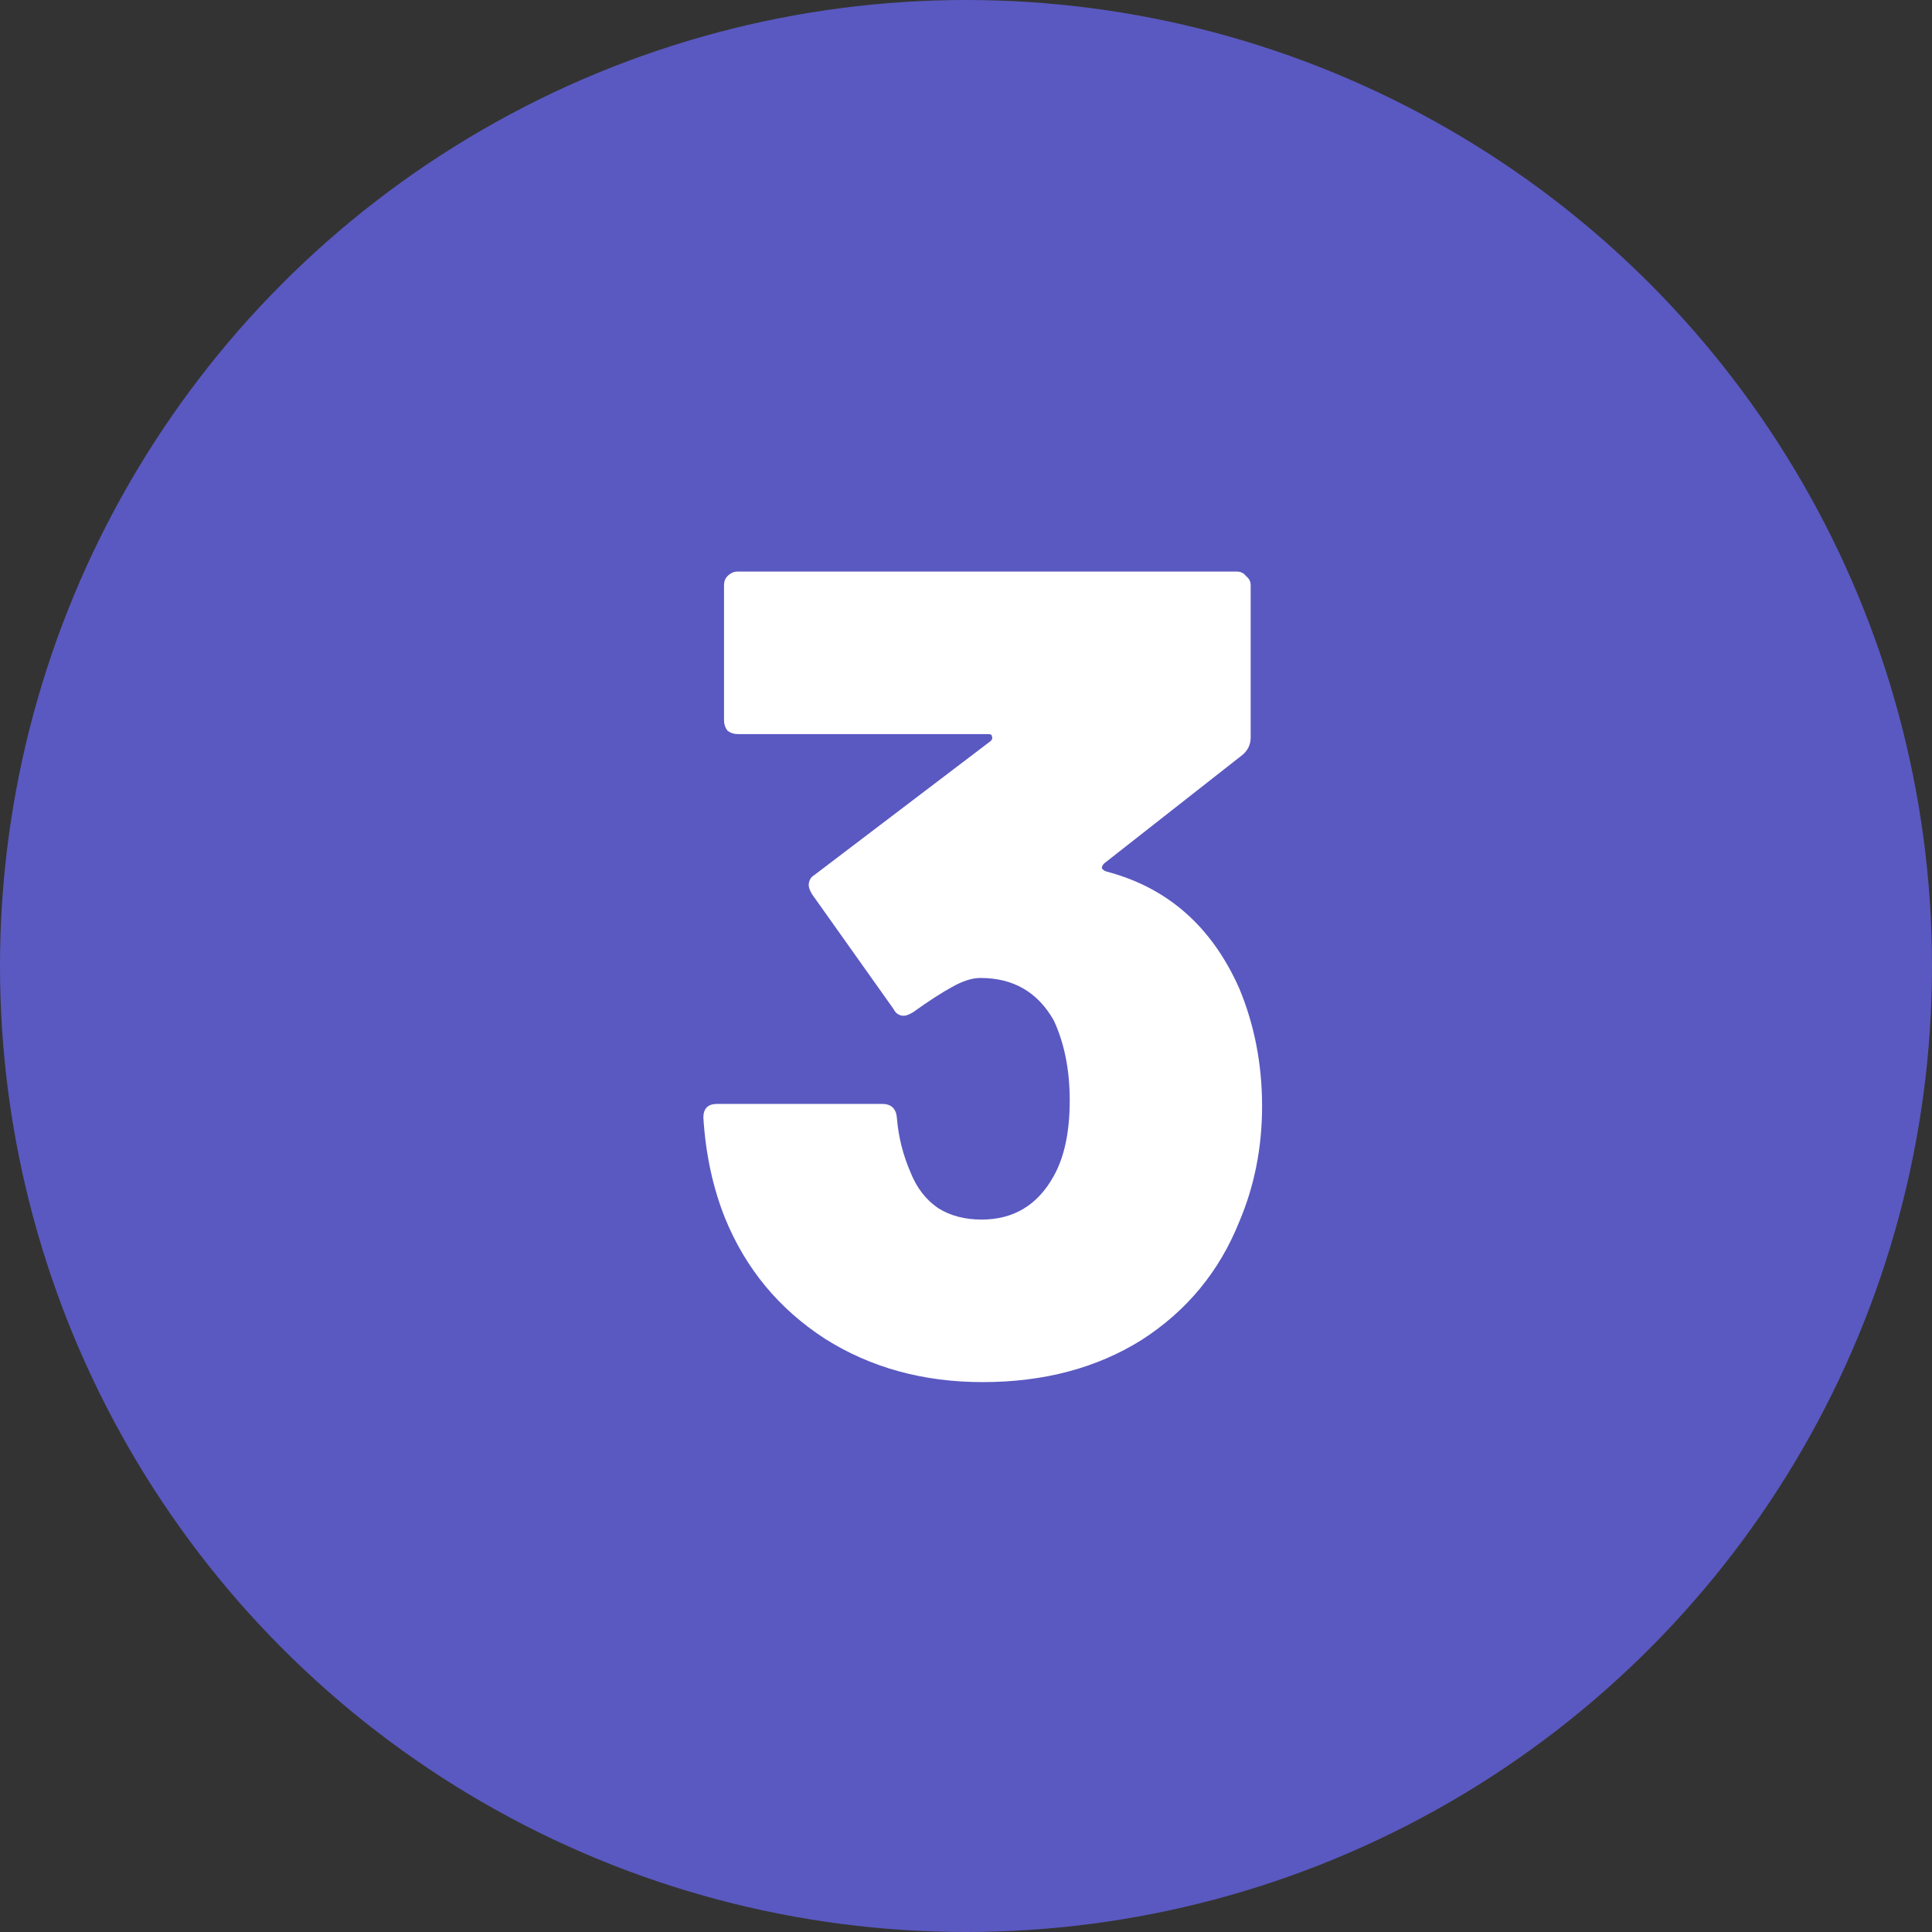
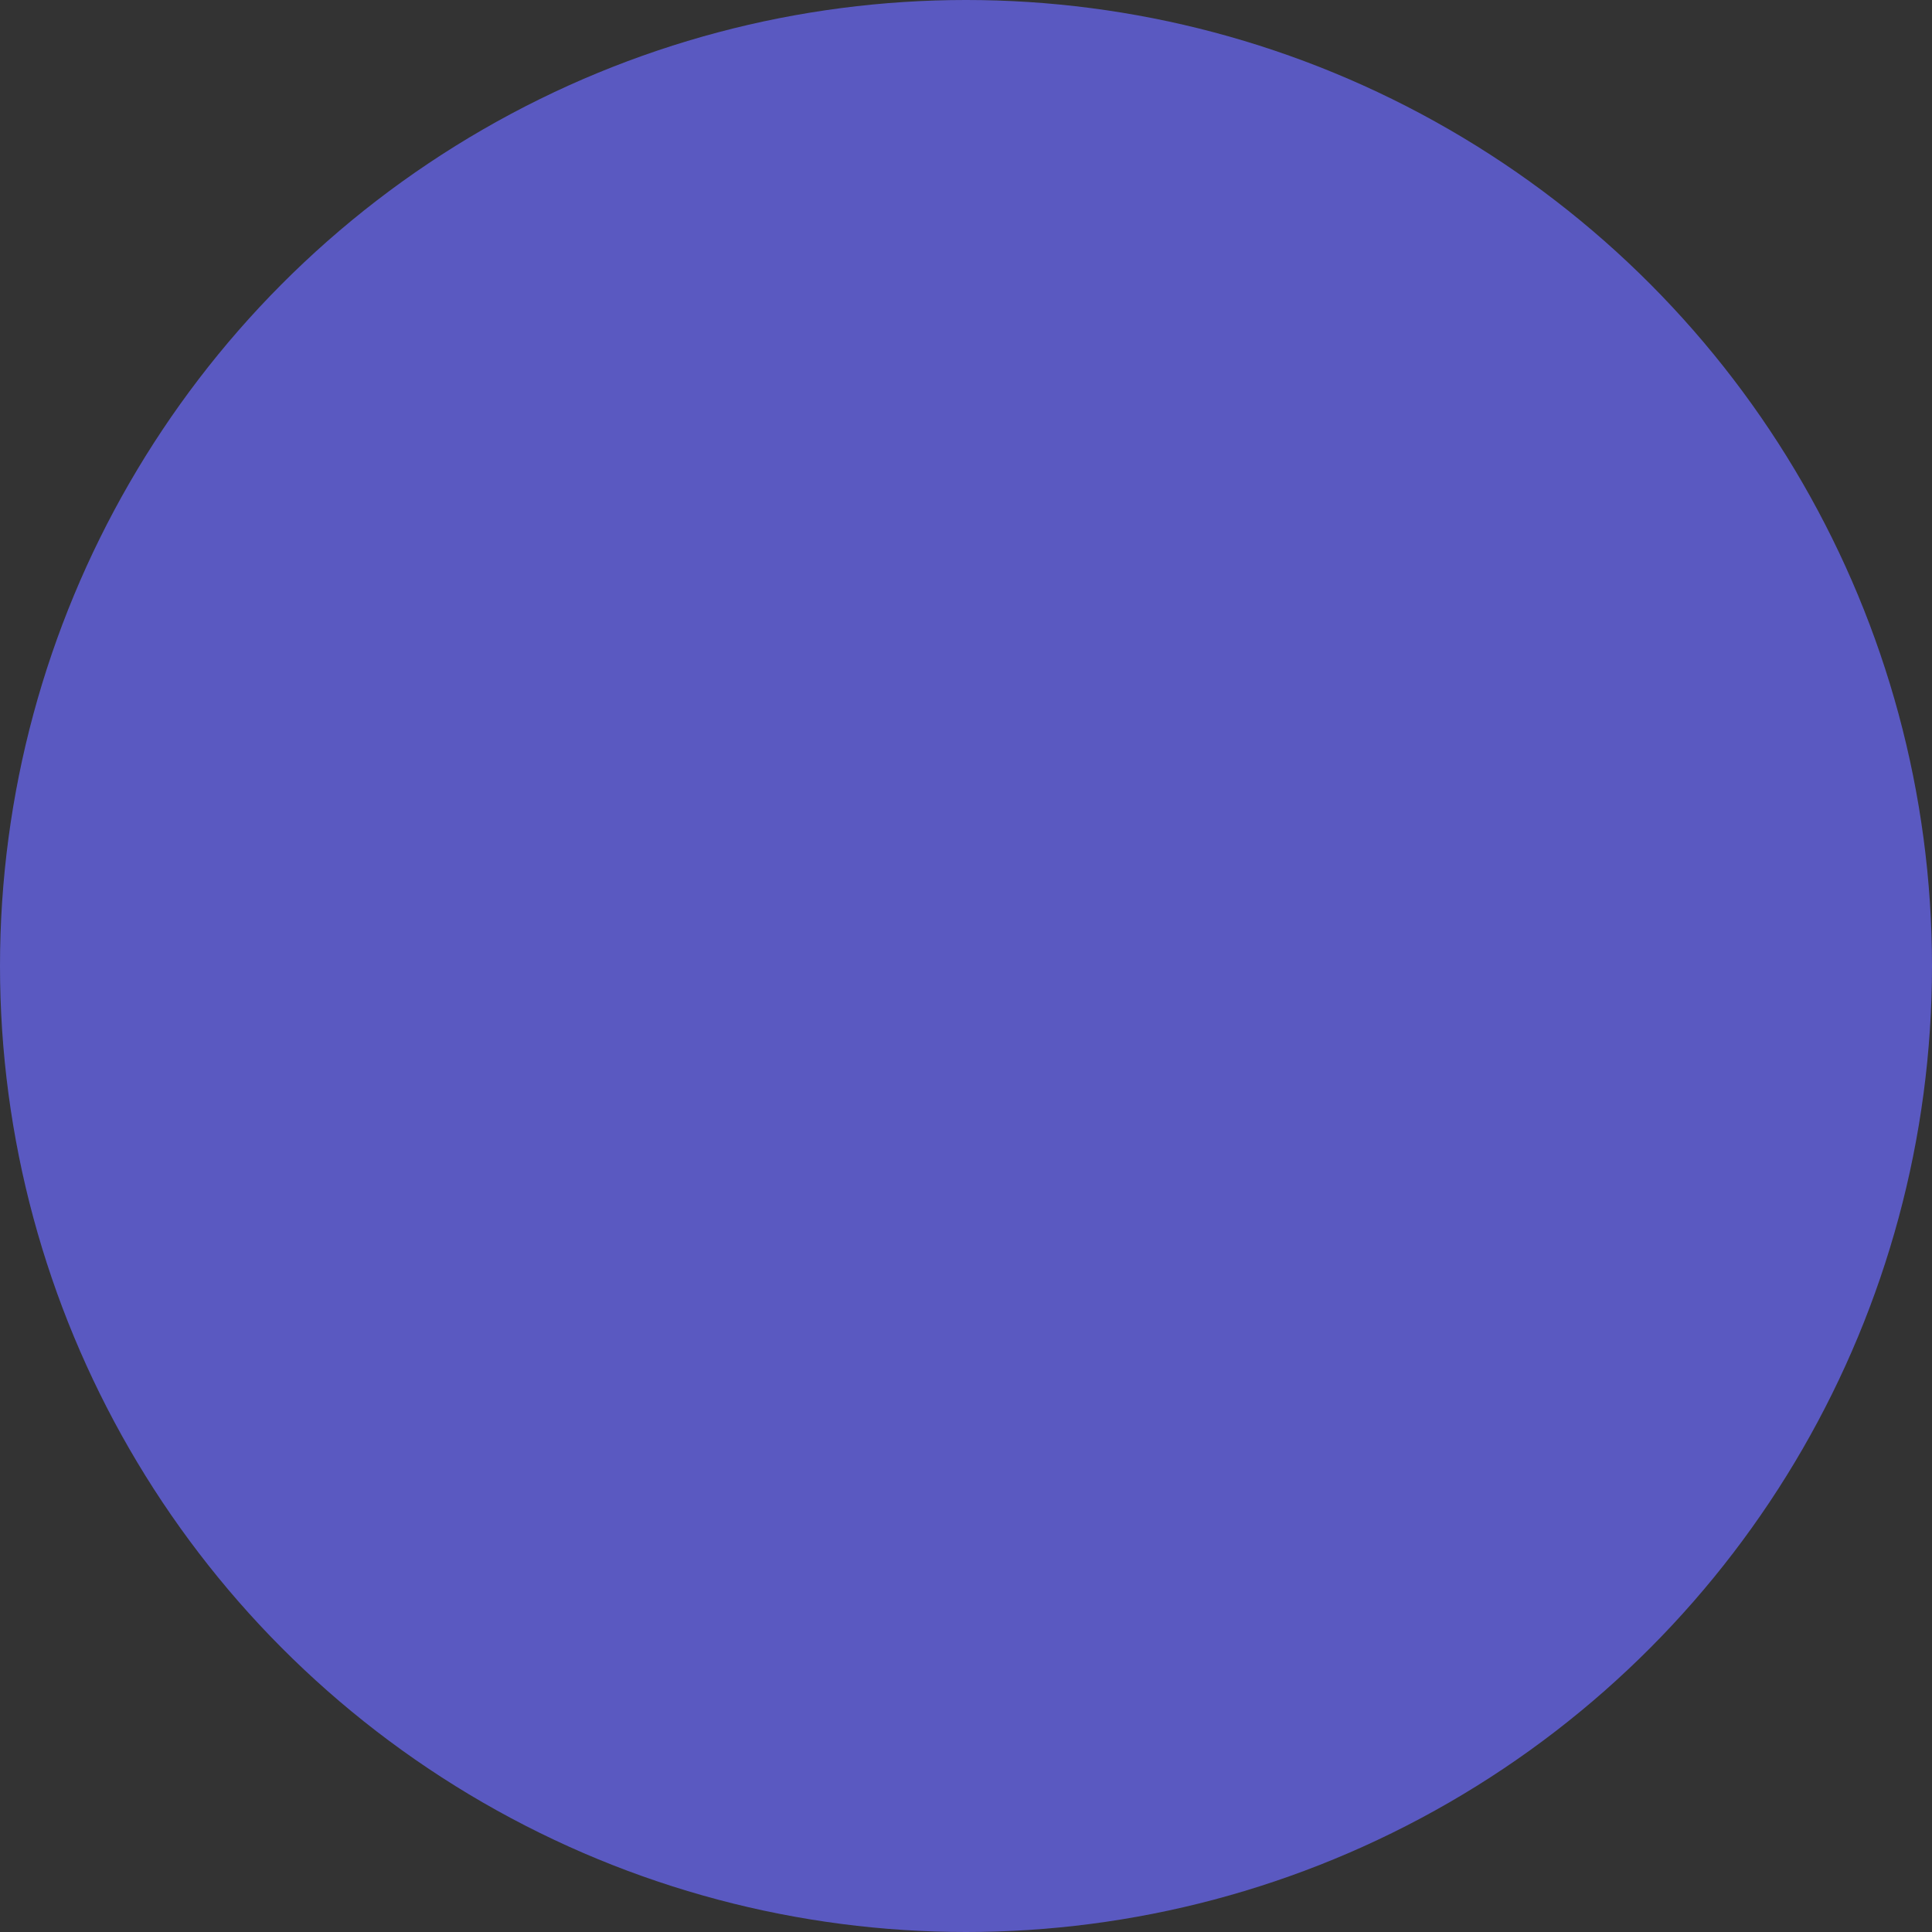
<svg xmlns="http://www.w3.org/2000/svg" width="32" height="32" viewBox="0 0 32 32" fill="none">
  <rect x="0" y="0" width="32" height="32" fill="#333333" stroke="none" />
  <circle cx="16" cy="16" r="16" fill="#5A59C1" />
-   <path d="M20.525 16.369C20.778 16.976 20.904 17.627 20.904 18.322C20.904 19.005 20.778 19.643 20.525 20.238C20.196 21.059 19.659 21.71 18.913 22.191C18.167 22.659 17.289 22.892 16.277 22.892C15.291 22.892 14.419 22.652 13.661 22.172C12.902 21.679 12.352 21.015 12.011 20.181C11.808 19.675 11.688 19.119 11.65 18.512C11.65 18.36 11.726 18.284 11.878 18.284H14.609C14.76 18.284 14.842 18.36 14.855 18.512C14.88 18.828 14.956 19.131 15.083 19.422C15.184 19.675 15.335 19.871 15.538 20.01C15.74 20.137 15.98 20.2 16.258 20.2C16.789 20.2 17.188 19.959 17.453 19.479C17.63 19.163 17.718 18.746 17.718 18.227C17.718 17.722 17.63 17.279 17.453 16.9C17.188 16.432 16.783 16.198 16.239 16.198C16.1 16.198 15.942 16.249 15.765 16.35C15.601 16.439 15.386 16.578 15.121 16.767C15.057 16.805 15.007 16.824 14.969 16.824C14.893 16.824 14.836 16.786 14.798 16.71L13.452 14.814C13.414 14.751 13.395 14.7 13.395 14.662C13.395 14.587 13.427 14.53 13.49 14.492L16.41 12.273C16.435 12.248 16.442 12.223 16.429 12.197C16.429 12.172 16.41 12.159 16.372 12.159H12.219C12.156 12.159 12.099 12.14 12.049 12.102C12.011 12.052 11.992 11.995 11.992 11.932V9.694C11.992 9.631 12.011 9.58 12.049 9.543C12.099 9.492 12.156 9.467 12.219 9.467H20.487C20.55 9.467 20.601 9.492 20.639 9.543C20.689 9.58 20.715 9.631 20.715 9.694V12.216C20.715 12.33 20.67 12.425 20.582 12.501L18.287 14.302C18.262 14.328 18.25 14.353 18.25 14.378C18.262 14.403 18.287 14.422 18.325 14.435C19.337 14.7 20.07 15.345 20.525 16.369Z" fill="white" />
</svg>